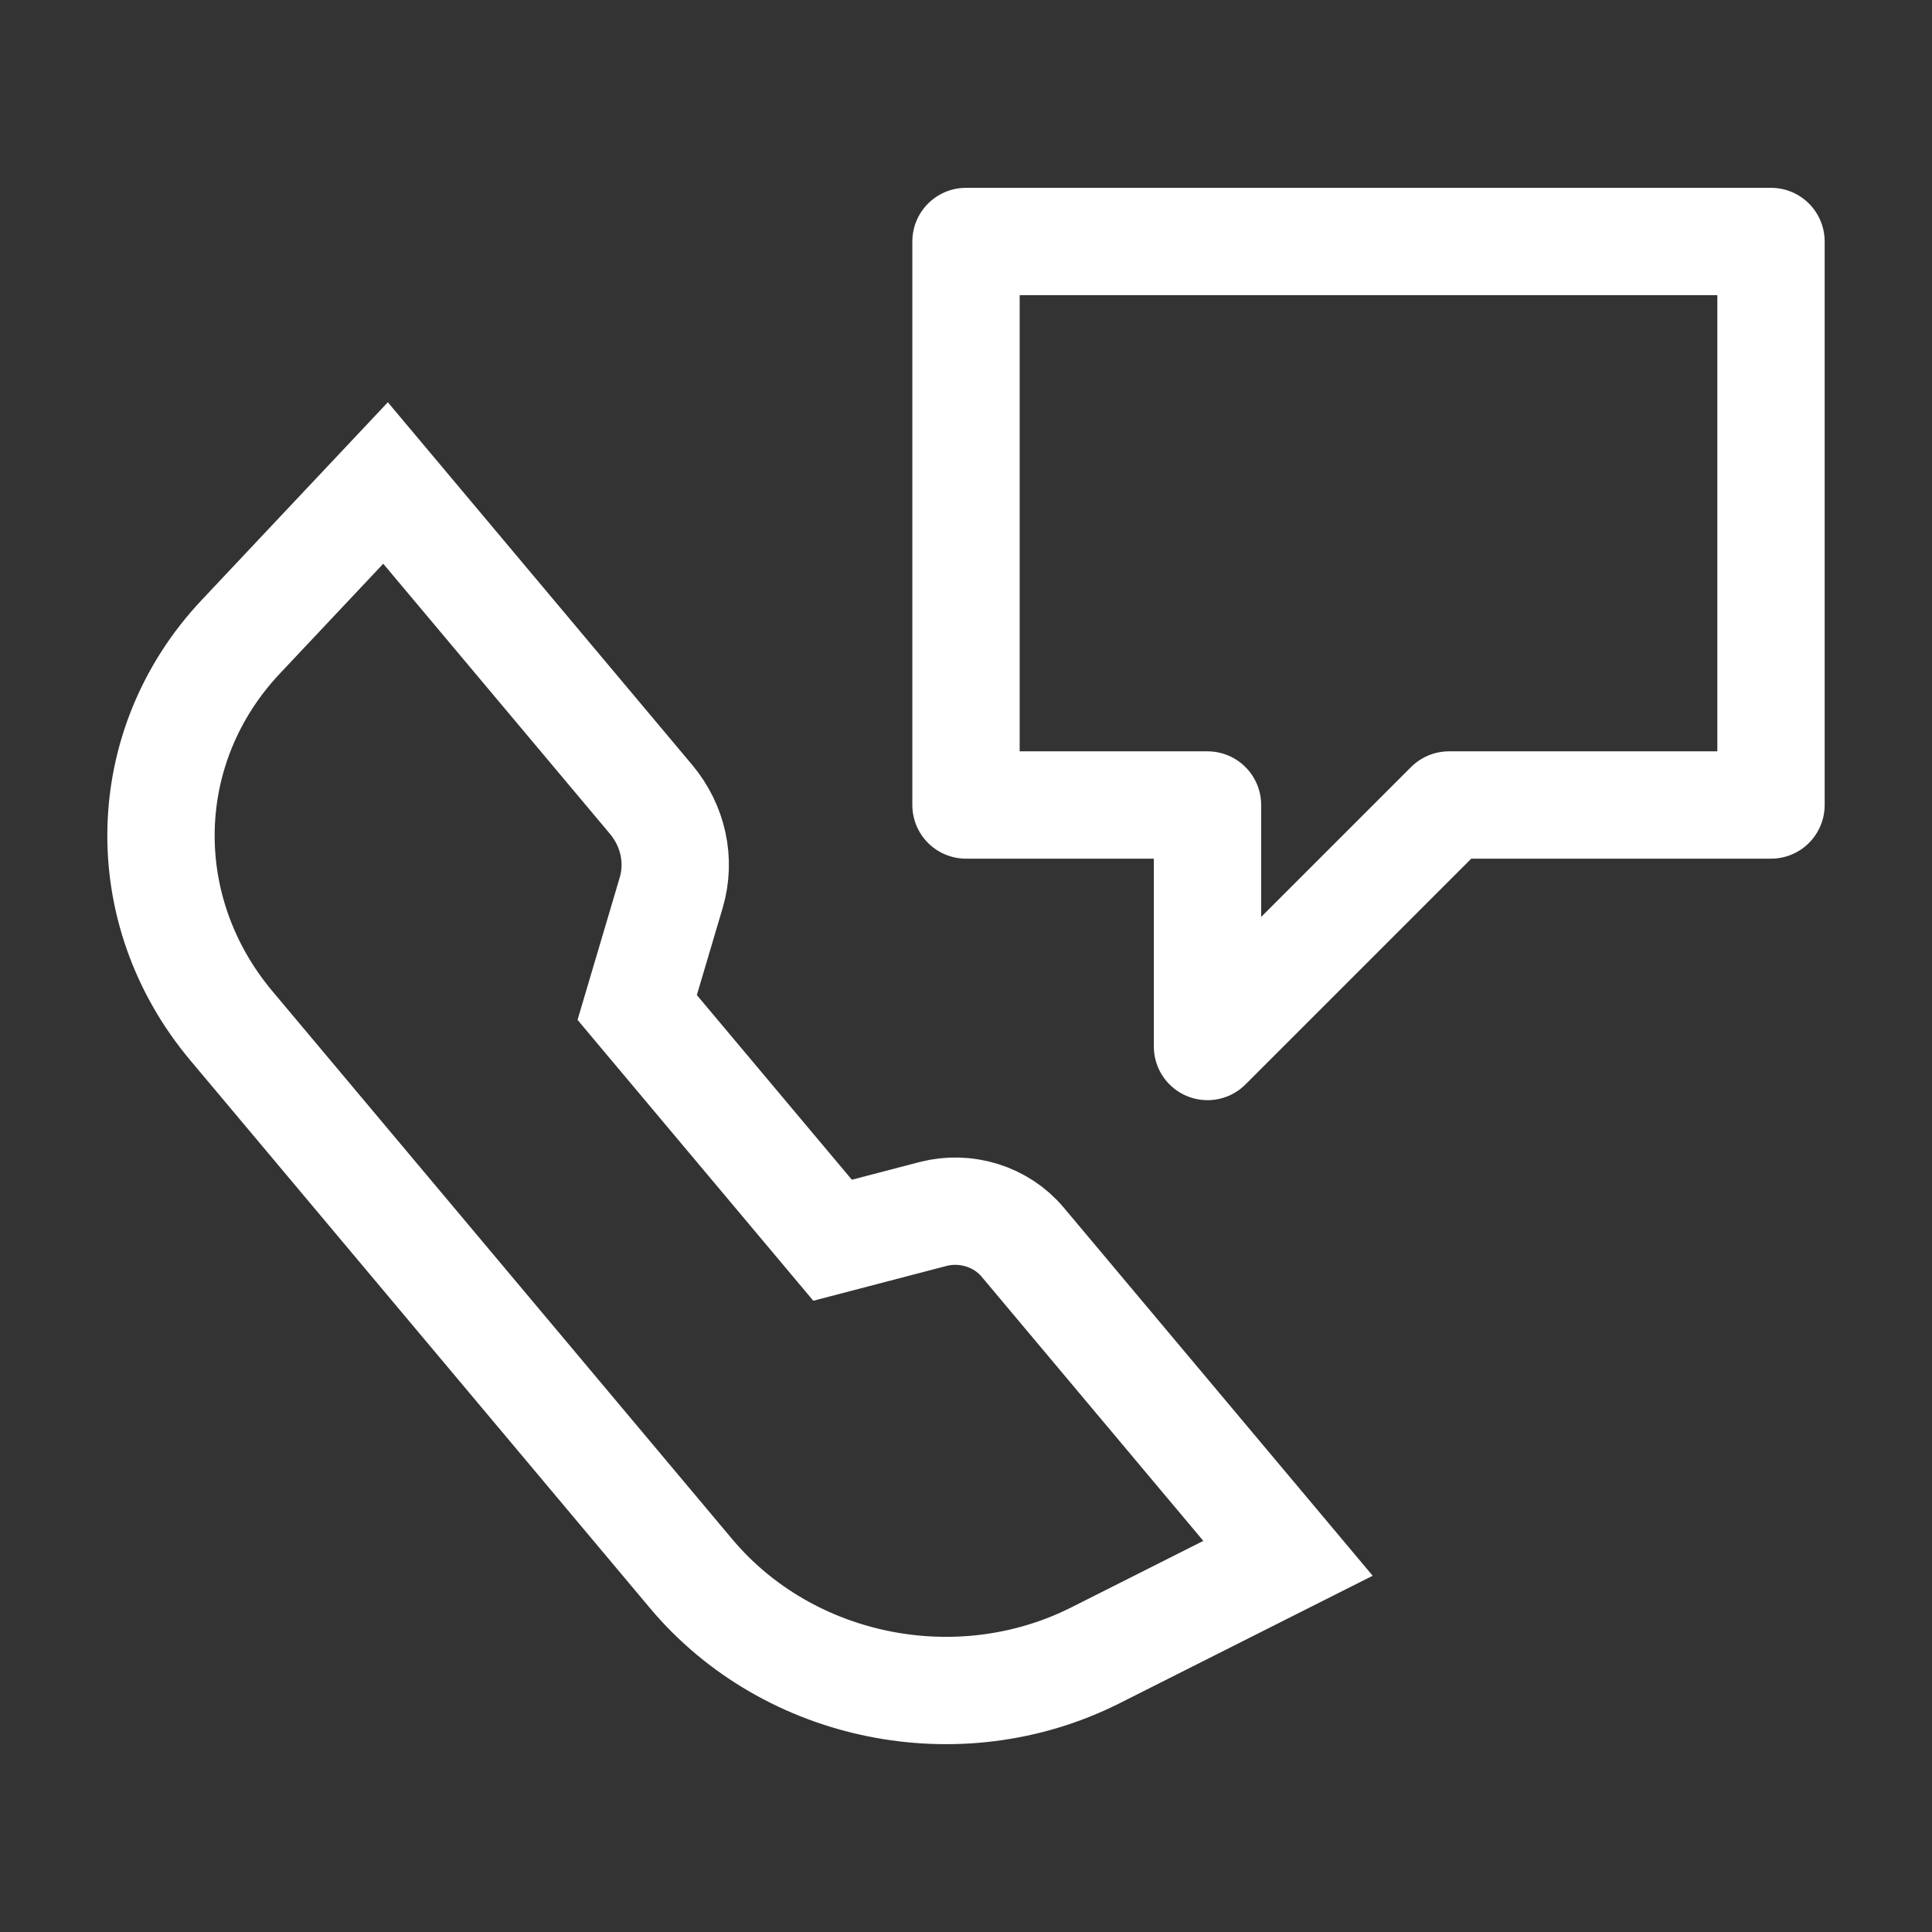
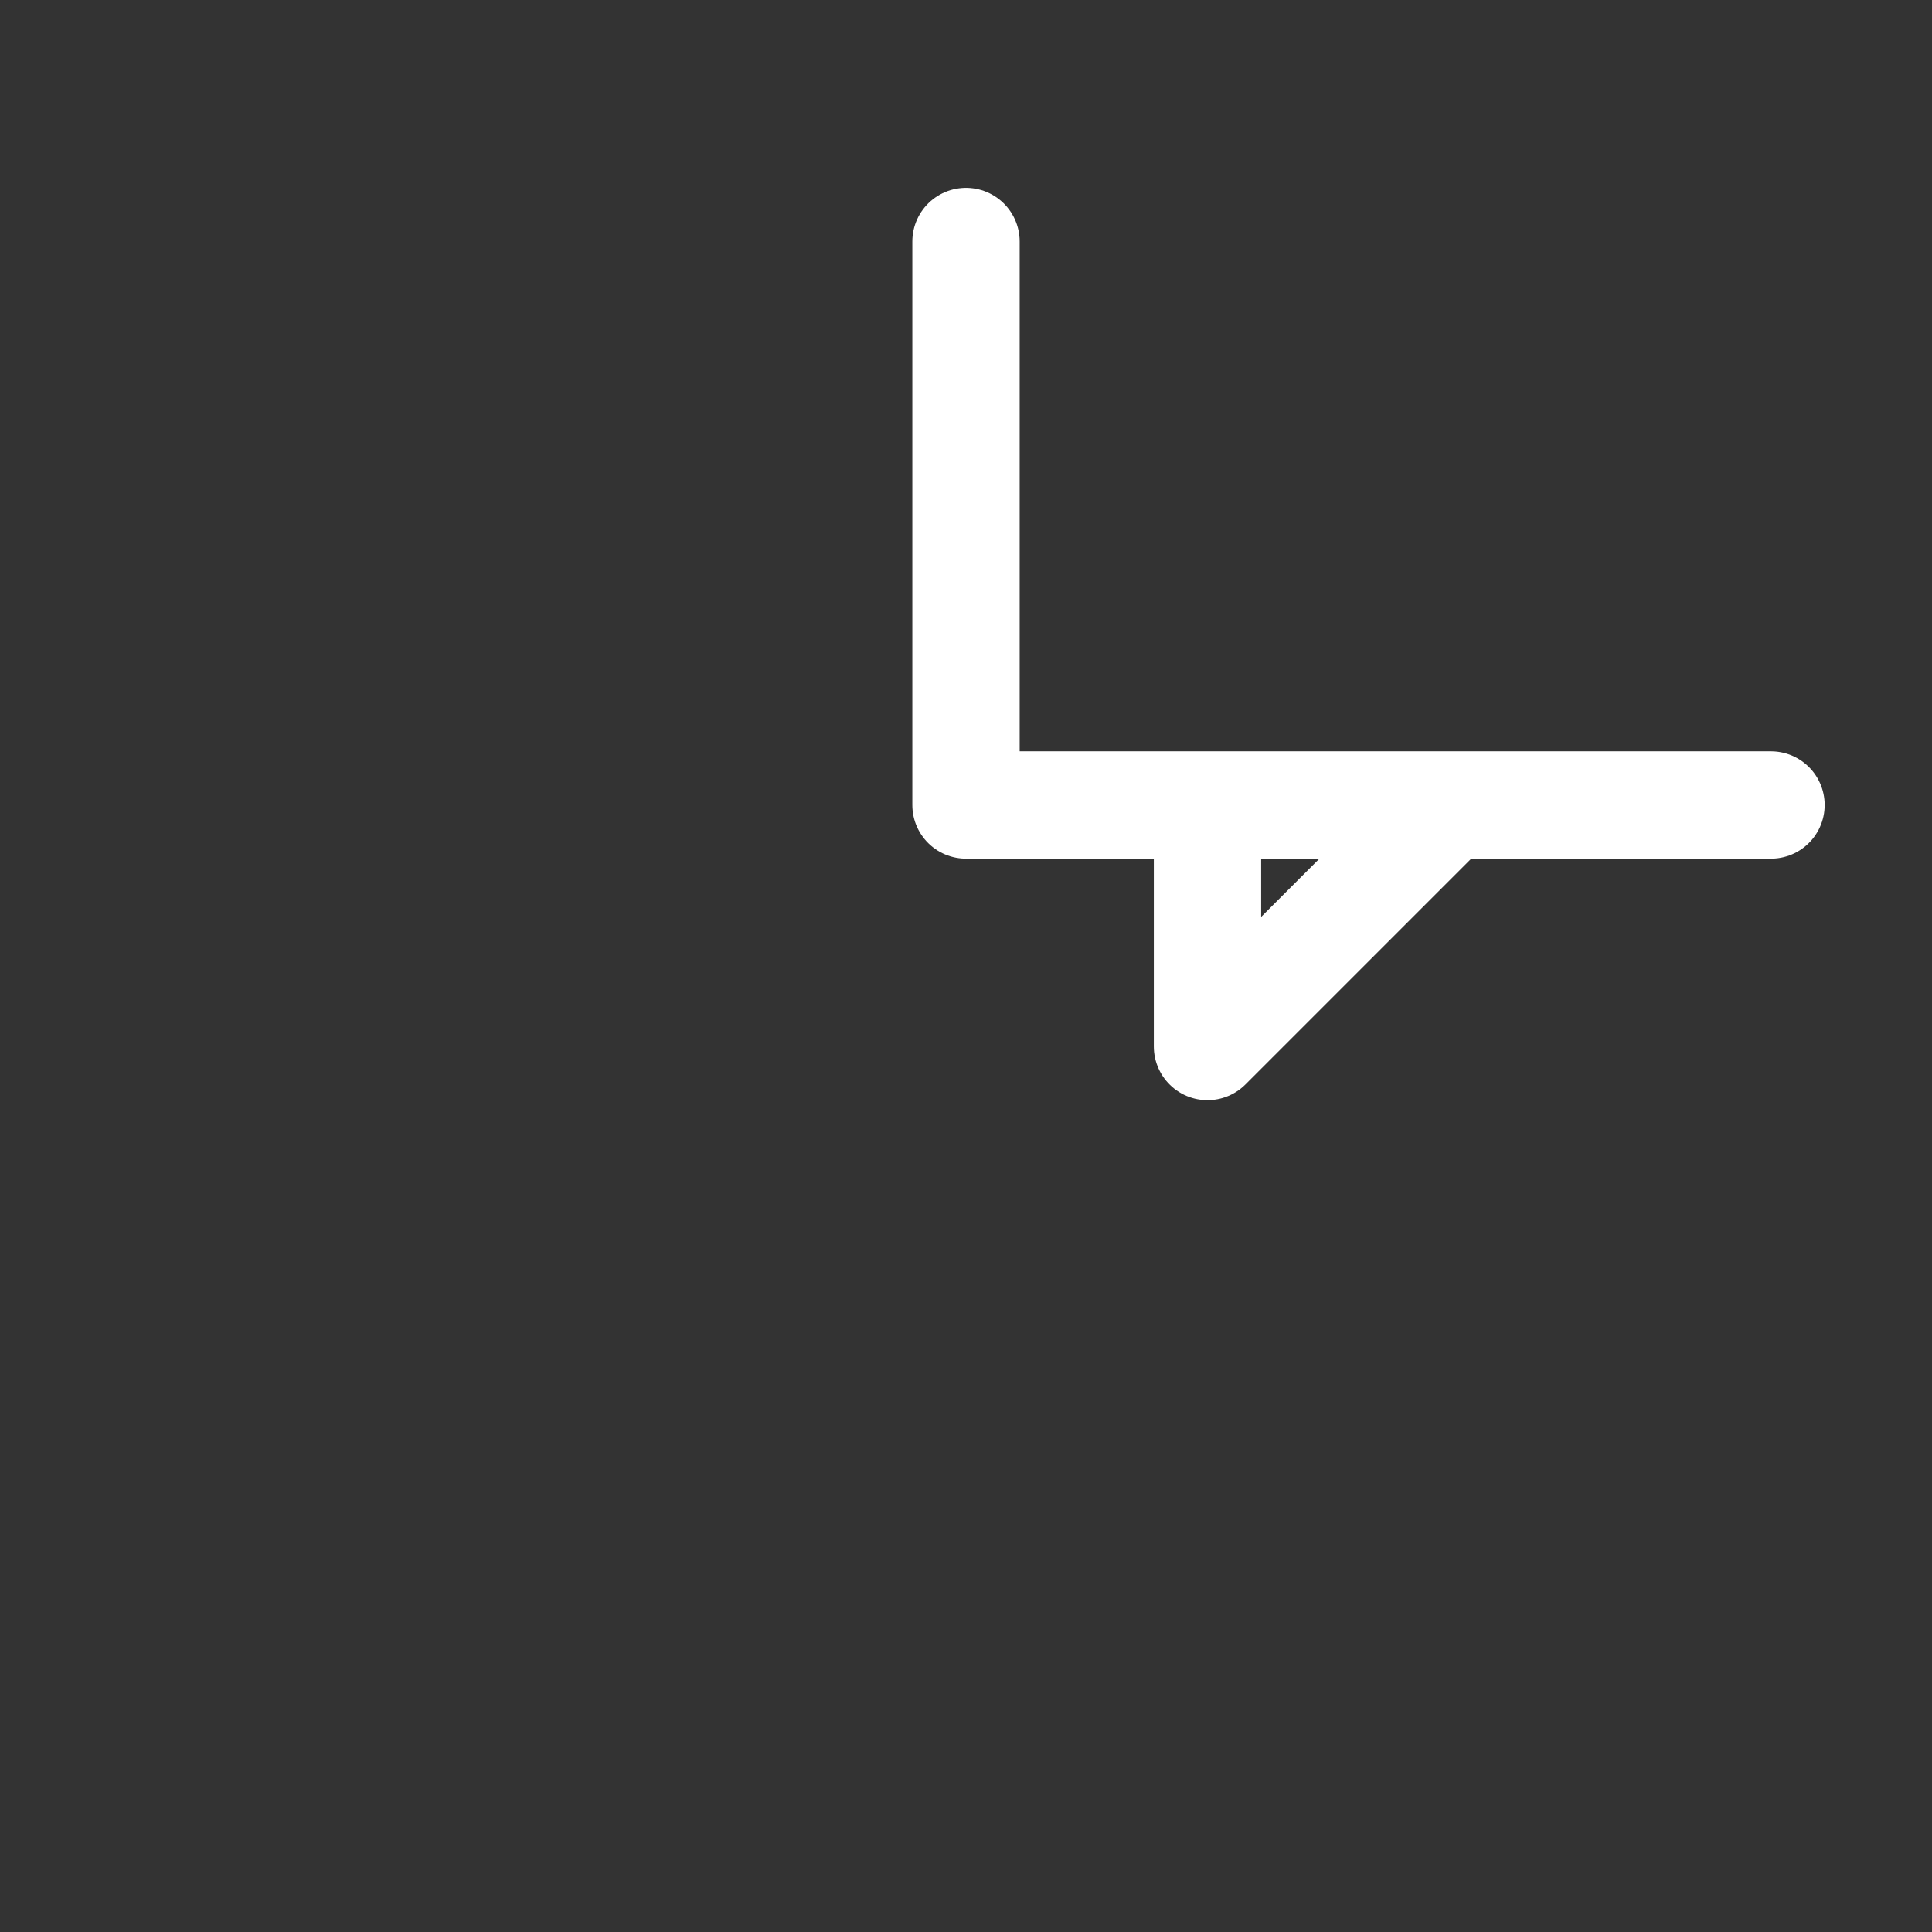
<svg xmlns="http://www.w3.org/2000/svg" width="36" height="36" viewBox="0 0 36 36" fill="none">
  <rect x="0" y="0" width="36" height="36" fill="#333333" stroke="none" />
-   <path d="M18 4.5V15H22.5V19.5L27 15H33V4.5H18Z" stroke="white" stroke-width="2" stroke-linecap="round" stroke-linejoin="round" />
-   <path d="M4.486 11.866L7.184 9L12.13 14.893C12.544 15.386 12.684 16.035 12.507 16.634L11.873 18.773L15.514 23.11L17.382 22.622C17.995 22.462 18.655 22.668 19.054 23.143L24 29.037L20.413 30.844C17.869 32.125 14.693 31.484 12.879 29.324L4.312 19.115C2.499 16.955 2.572 13.898 4.486 11.866Z" stroke="white" stroke-width="2" />
+   <path d="M18 4.5V15H22.5V19.5L27 15H33H18Z" stroke="white" stroke-width="2" stroke-linecap="round" stroke-linejoin="round" />
</svg>